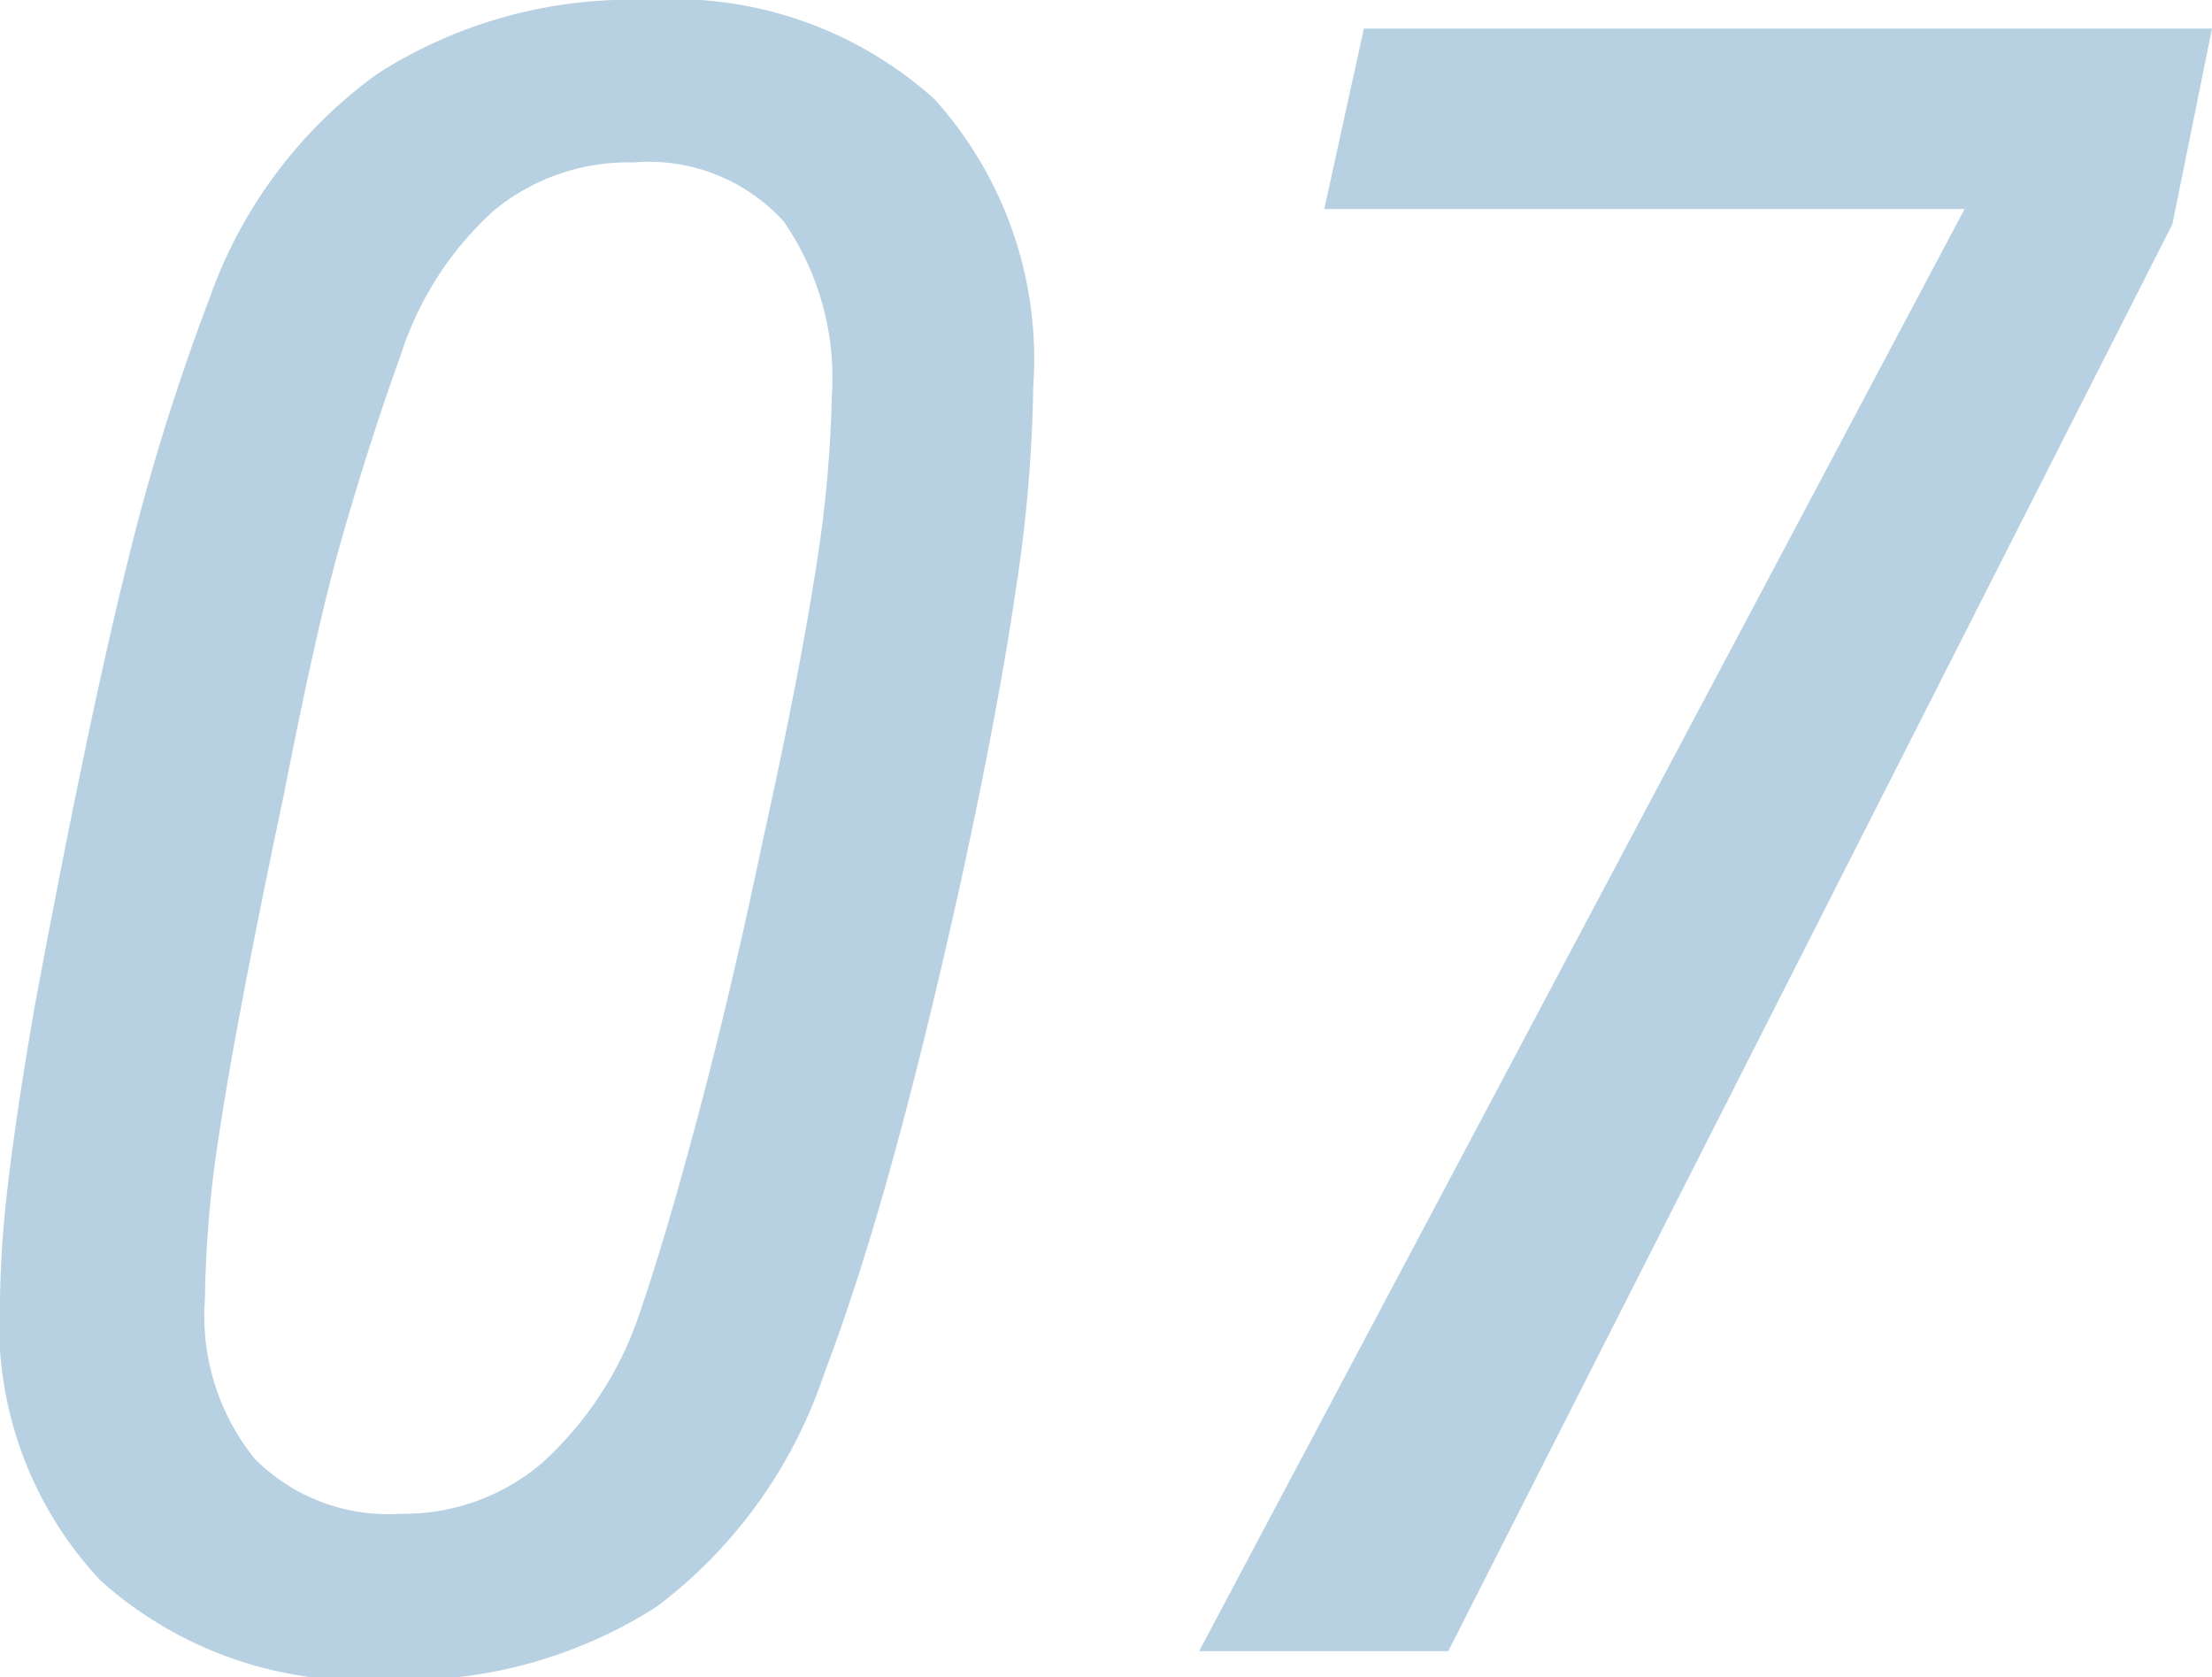
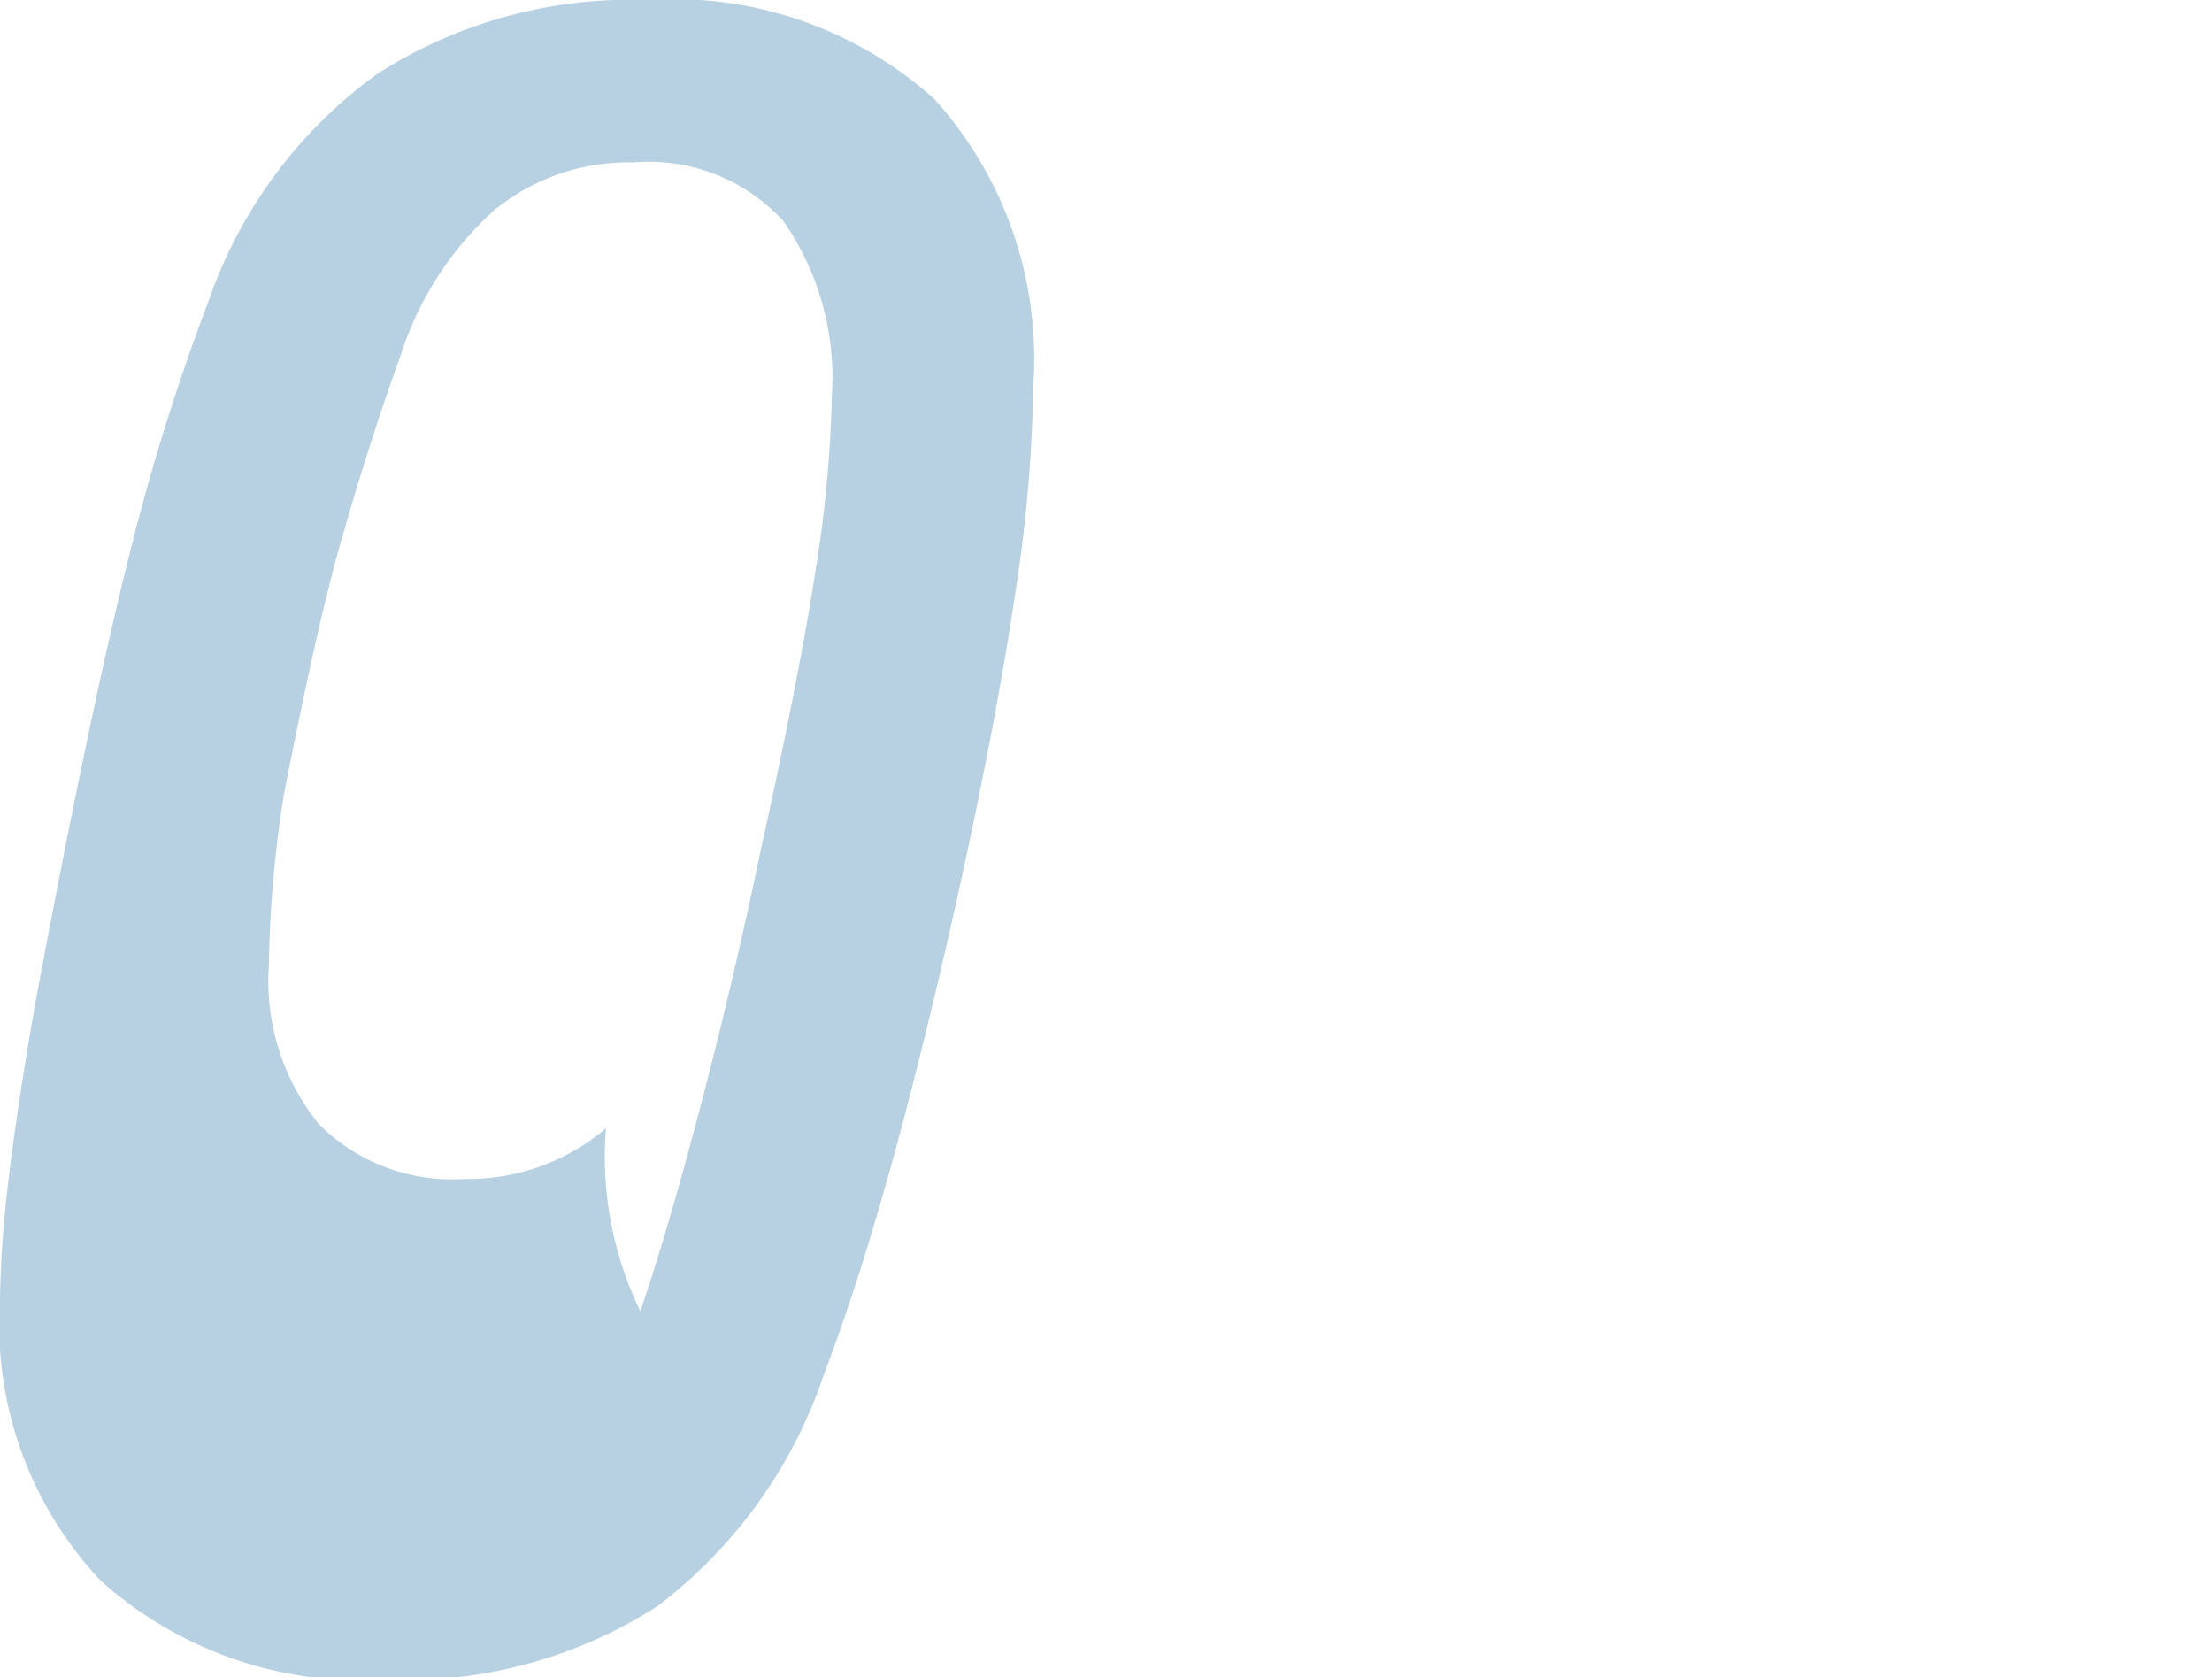
<svg xmlns="http://www.w3.org/2000/svg" viewBox="0 0 38 28.81">
  <defs>
    <style>.a{isolation:isolate;}.b{mix-blend-mode:multiply;}.c{fill:#b7d1e2;}</style>
  </defs>
  <title>merit-num07</title>
  <g class="a">
    <g class="b">
-       <path class="c" d="M0,22.32a18.54,18.54,0,0,1,.14-2c.09-.78.24-1.78.45-3,.63-3.39,1.17-5.94,1.6-7.66a38.14,38.14,0,0,1,1.4-4.51A8.06,8.06,0,0,1,6.48,1.27,8.06,8.06,0,0,1,11.11,0a6.7,6.7,0,0,1,4.94,1.7,6.66,6.66,0,0,1,1.7,4.94,25,25,0,0,1-.3,3.49q-.3,2.05-.93,4.95c-.39,1.77-.78,3.37-1.17,4.79s-.79,2.67-1.19,3.72a8.31,8.31,0,0,1-2.87,4,8,8,0,0,1-4.65,1.26,6.72,6.72,0,0,1-4.91-1.7A6.42,6.42,0,0,1,0,22.32ZM10.88,2.79a3.63,3.63,0,0,0-2.4.83,5.69,5.69,0,0,0-1.6,2.49c-.36,1-.68,2-1,3.11s-.64,2.58-1,4.41c-.56,2.65-.92,4.56-1.1,5.75a20,20,0,0,0-.26,2.94,3.9,3.9,0,0,0,.86,2.74,3.23,3.23,0,0,0,2.5.94,3.66,3.66,0,0,0,2.43-.87A6.06,6.06,0,0,0,11,22.52q.45-1.31,1-3.39c.37-1.39.73-2.91,1.08-4.58.43-1.94.74-3.52.93-4.75a21.54,21.54,0,0,0,.28-3,4.71,4.71,0,0,0-.83-3A3.13,3.13,0,0,0,10.88,2.79Z" />
-       <path class="c" d="M20.6,28.36,33.75,3.59h-11l.68-3.1H38l-.68,3.36L24.88,28.36Z" />
+       <path class="c" d="M0,22.32a18.54,18.54,0,0,1,.14-2c.09-.78.24-1.78.45-3,.63-3.39,1.17-5.94,1.6-7.66a38.14,38.14,0,0,1,1.4-4.51A8.06,8.06,0,0,1,6.48,1.27,8.06,8.06,0,0,1,11.11,0a6.7,6.7,0,0,1,4.94,1.7,6.66,6.66,0,0,1,1.7,4.94,25,25,0,0,1-.3,3.49q-.3,2.05-.93,4.95c-.39,1.77-.78,3.37-1.17,4.79s-.79,2.67-1.19,3.72a8.31,8.31,0,0,1-2.87,4,8,8,0,0,1-4.65,1.26,6.72,6.72,0,0,1-4.91-1.7A6.42,6.42,0,0,1,0,22.32ZM10.88,2.79a3.63,3.63,0,0,0-2.4.83,5.69,5.69,0,0,0-1.6,2.49c-.36,1-.68,2-1,3.11s-.64,2.58-1,4.41a20,20,0,0,0-.26,2.94,3.9,3.9,0,0,0,.86,2.74,3.23,3.23,0,0,0,2.5.94,3.66,3.66,0,0,0,2.43-.87A6.06,6.06,0,0,0,11,22.52q.45-1.31,1-3.39c.37-1.39.73-2.91,1.08-4.58.43-1.94.74-3.52.93-4.75a21.54,21.54,0,0,0,.28-3,4.71,4.71,0,0,0-.83-3A3.13,3.13,0,0,0,10.88,2.79Z" />
    </g>
  </g>
</svg>